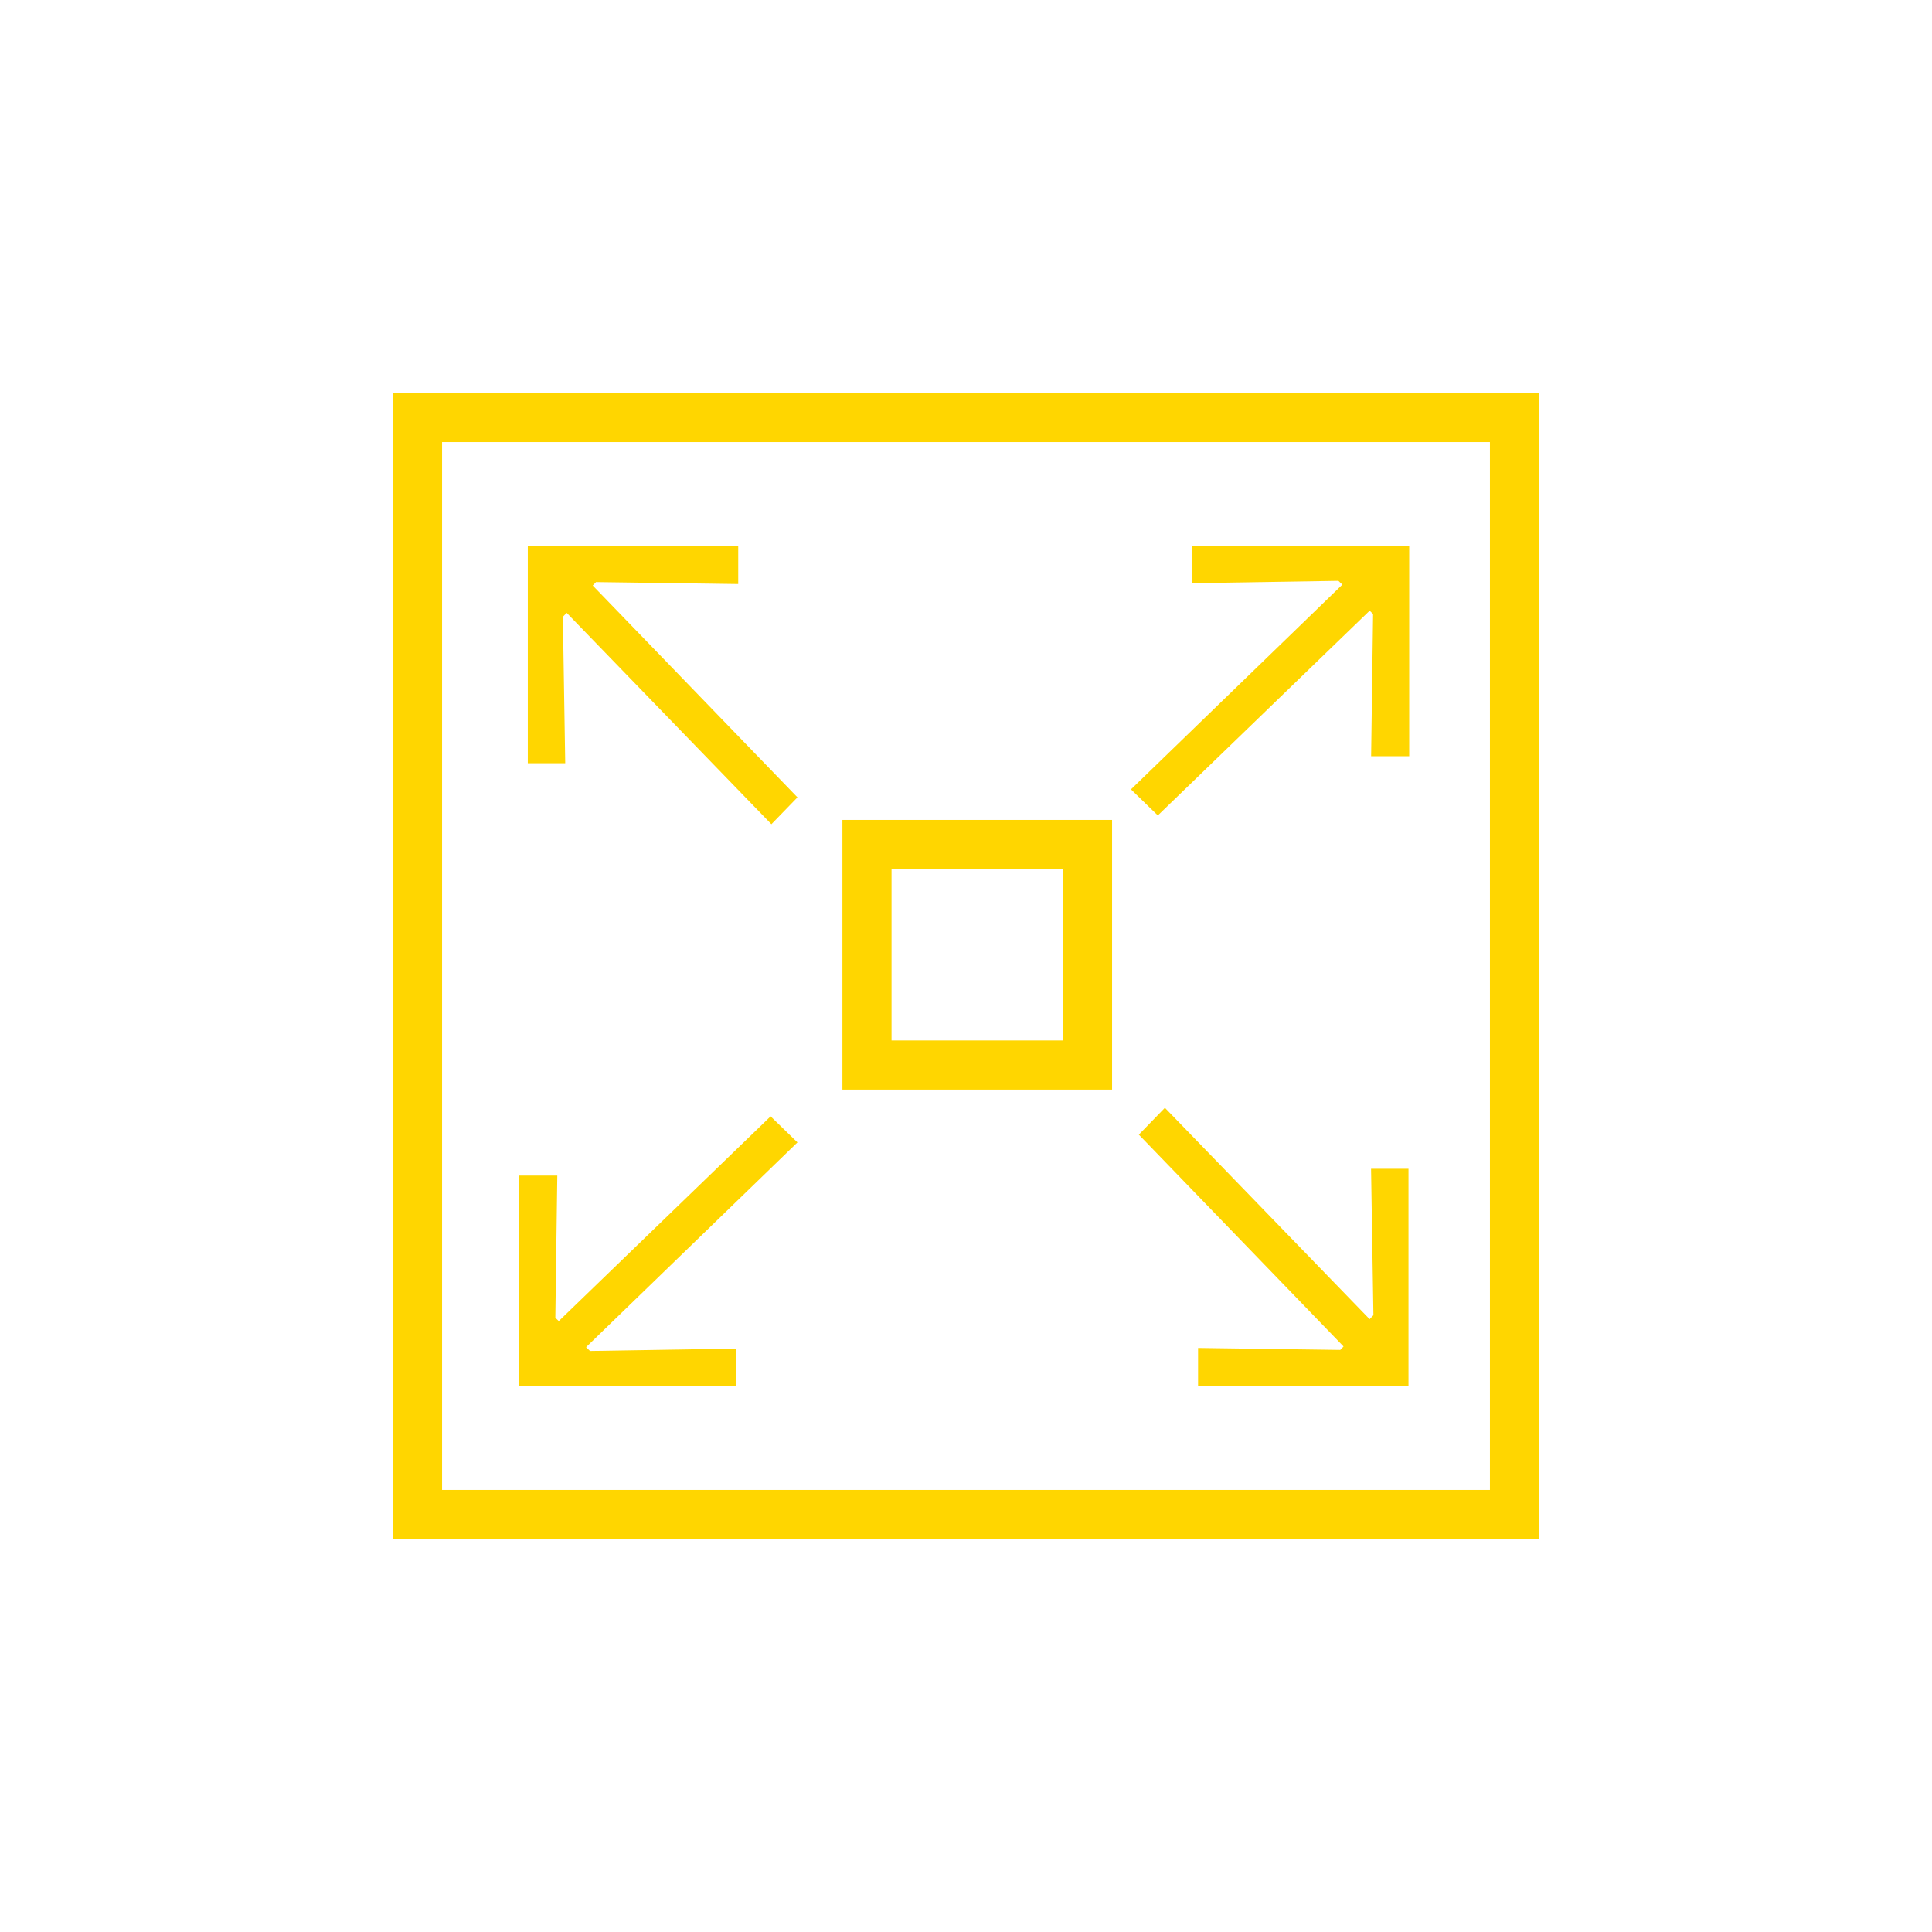
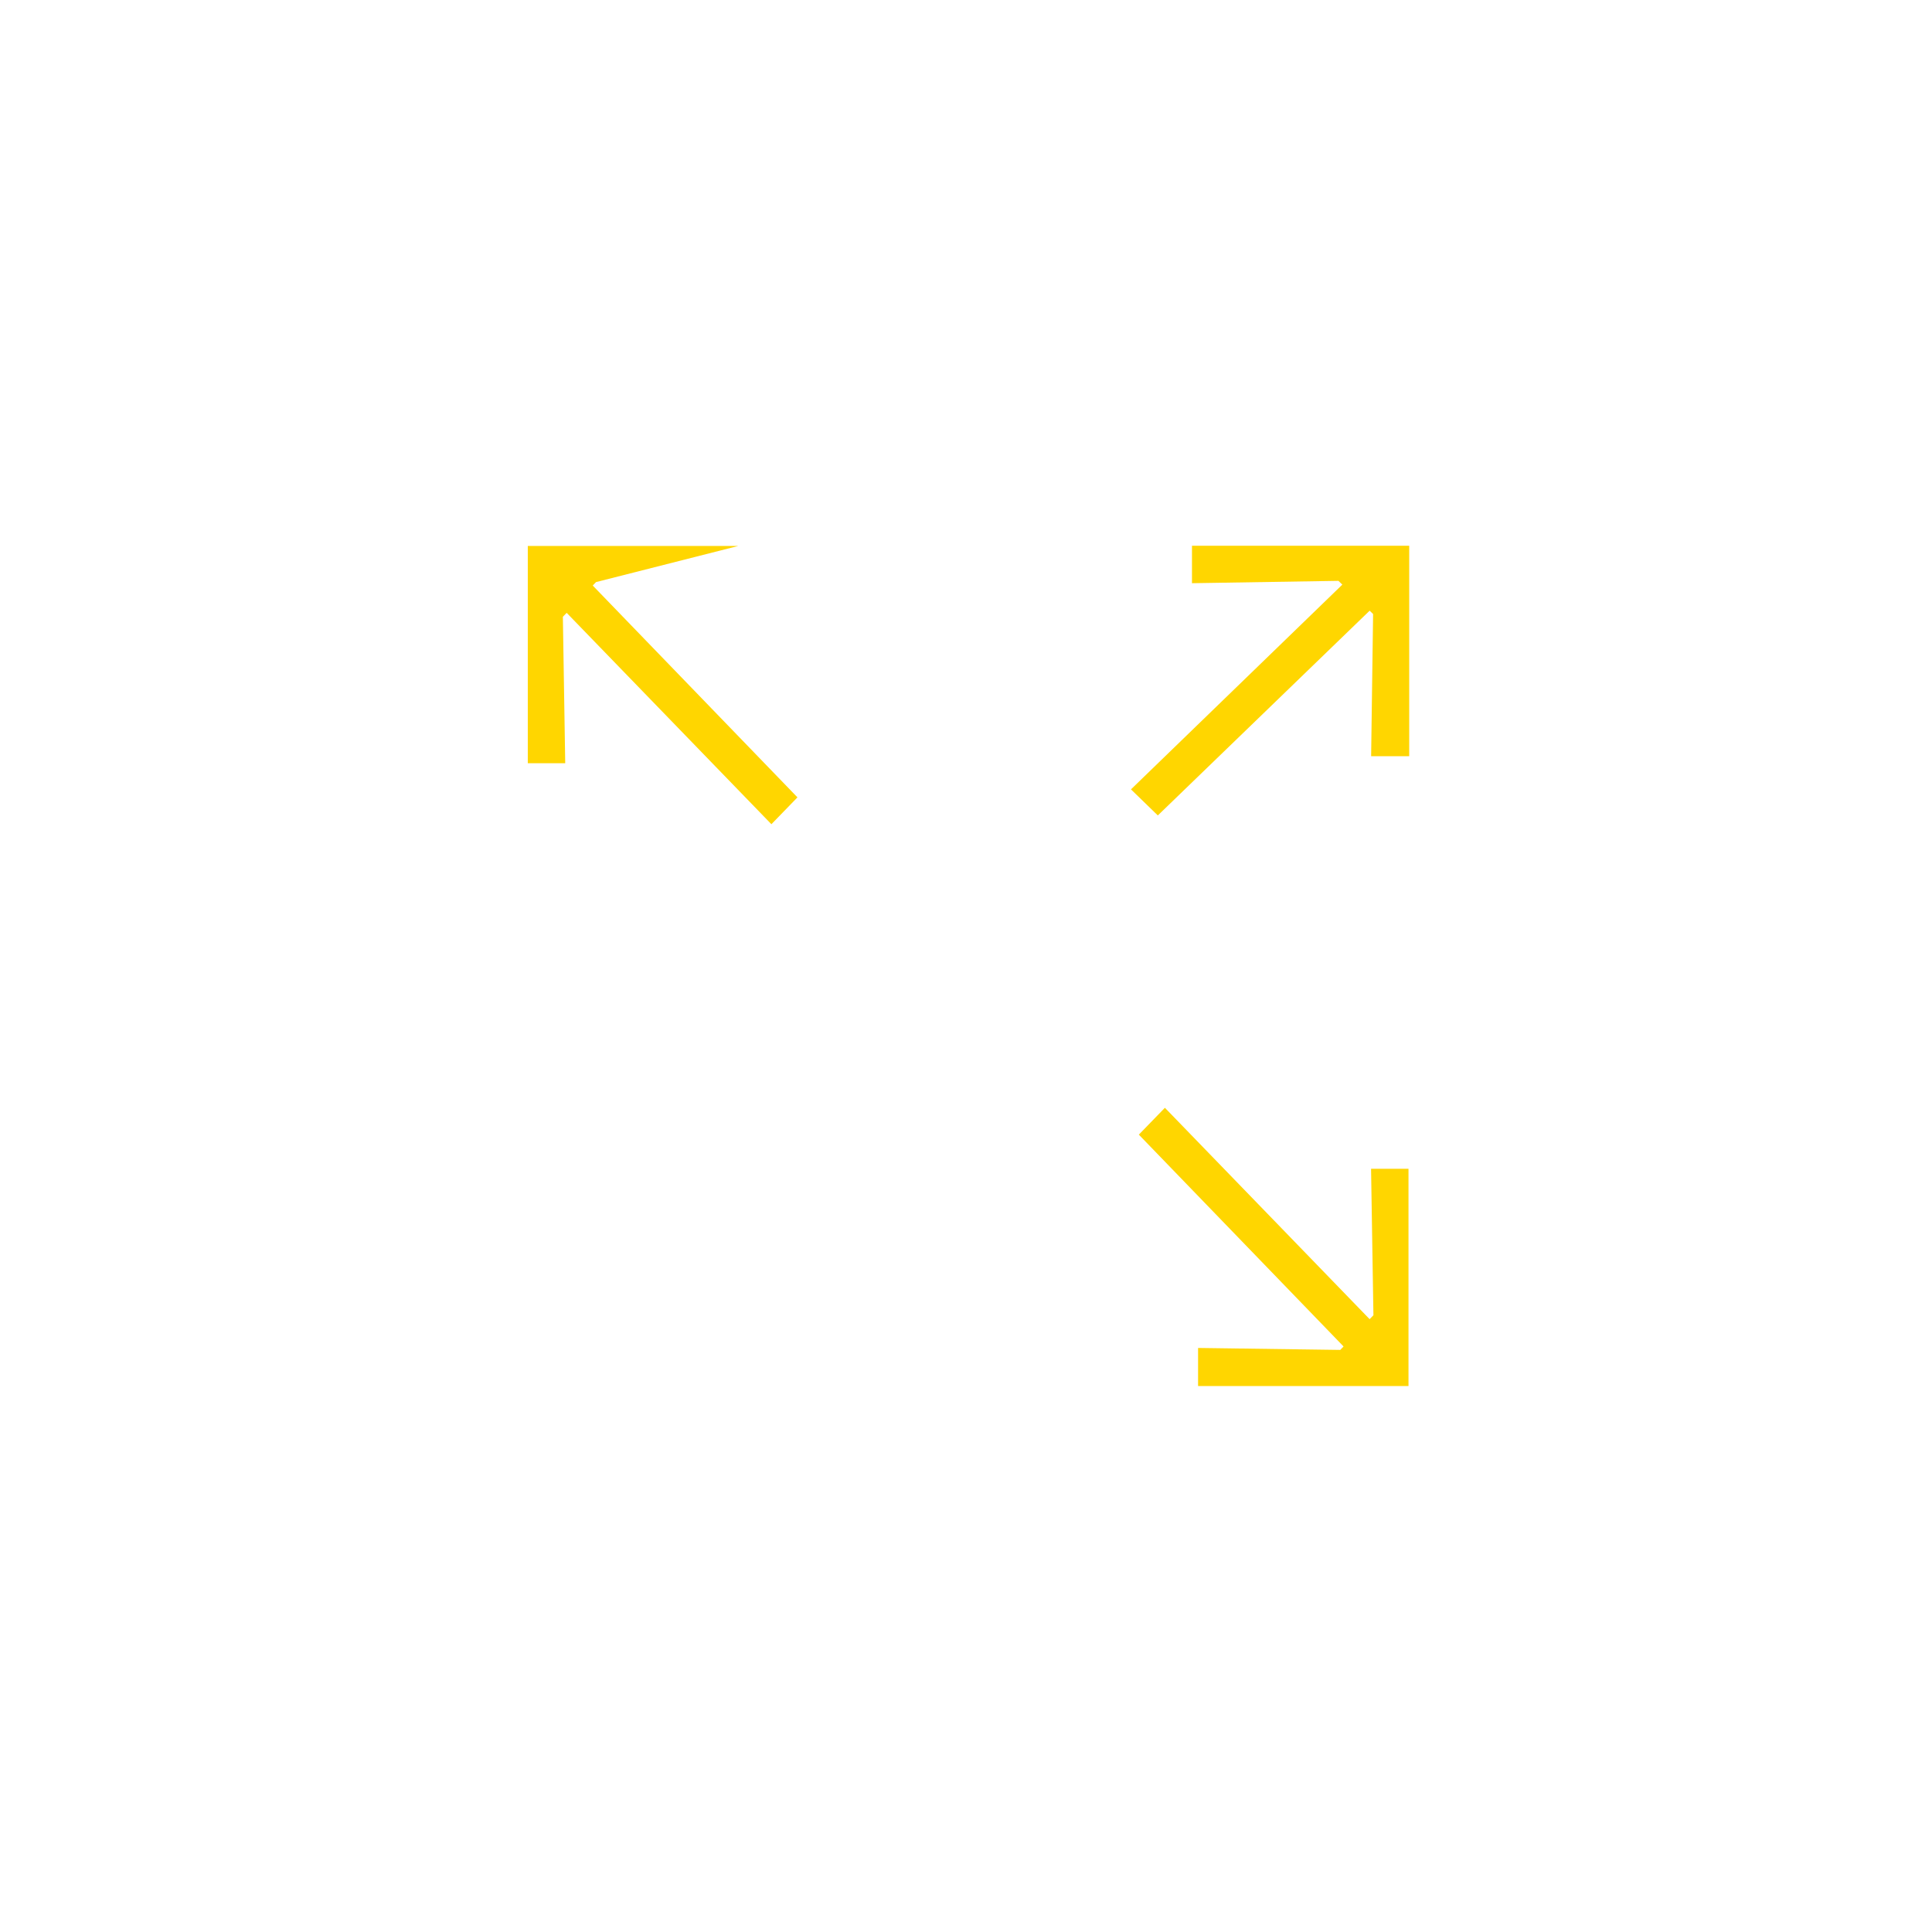
<svg xmlns="http://www.w3.org/2000/svg" width="59" height="59" viewBox="0 0 59 59" fill="none">
  <g filter="url(#filter0_d_556_5182)">
-     <rect x="26.476" y="21.789" width="6.735" height="6.735" stroke="#FFD600" stroke-width="1.5" />
-     <rect x="12.75" y="8.75" width="33.5" height="33.5" stroke="#FFD600" stroke-width="1.5" />
    <path d="M36.401 12.666H43.035V19.093H41.872L41.932 14.751L41.827 14.649L35.358 20.902L34.538 20.106L40.993 13.853L40.873 13.738L36.401 13.81V12.666Z" fill="#FFD600" />
-     <path d="M16.118 19.307L16.118 12.673L22.544 12.673L22.544 13.836L18.202 13.776L18.101 13.881L24.353 20.35L23.557 21.17L17.305 14.715L17.189 14.835L17.261 19.307L16.118 19.307Z" fill="#FFD600" />
+     <path d="M16.118 19.307L16.118 12.673L22.544 12.673L18.202 13.776L18.101 13.881L24.353 20.35L23.557 21.17L17.305 14.715L17.189 14.835L17.261 19.307L16.118 19.307Z" fill="#FFD600" />
    <path d="M43.013 31.693L43.013 38.327L36.587 38.327L36.587 37.164L40.929 37.224L41.03 37.119L34.778 30.65L35.574 29.83L41.826 36.285L41.942 36.165L41.87 31.693L43.013 31.693Z" fill="#FFD600" />
-     <path d="M22.49 38.327L15.856 38.327L15.856 31.901L17.019 31.901L16.959 36.242L17.064 36.344L23.533 30.091L24.353 30.887L17.898 37.14L18.018 37.256L22.49 37.183L22.49 38.327Z" fill="#FFD600" />
  </g>
  <defs>
    <filter id="filter0_d_556_5182" x="0" y="0" width="59" height="59" filterUnits="userSpaceOnUse" color-interpolation-filters="sRGB">
      <feFlood flood-opacity="0" result="BackgroundImageFix" />
      <feColorMatrix in="SourceAlpha" type="matrix" values="0 0 0 0 0 0 0 0 0 0 0 0 0 0 0 0 0 0 127 0" result="hardAlpha" />
      <feOffset dy="4" />
      <feGaussianBlur stdDeviation="6" />
      <feComposite in2="hardAlpha" operator="out" />
      <feColorMatrix type="matrix" values="0 0 0 0 1 0 0 0 0 0.84 0 0 0 0 0 0 0 0 1 0" />
      <feBlend mode="color-dodge" in2="BackgroundImageFix" result="effect1_dropShadow_556_5182" />
      <feBlend mode="normal" in="SourceGraphic" in2="effect1_dropShadow_556_5182" result="shape" />
    </filter>
  </defs>
</svg>